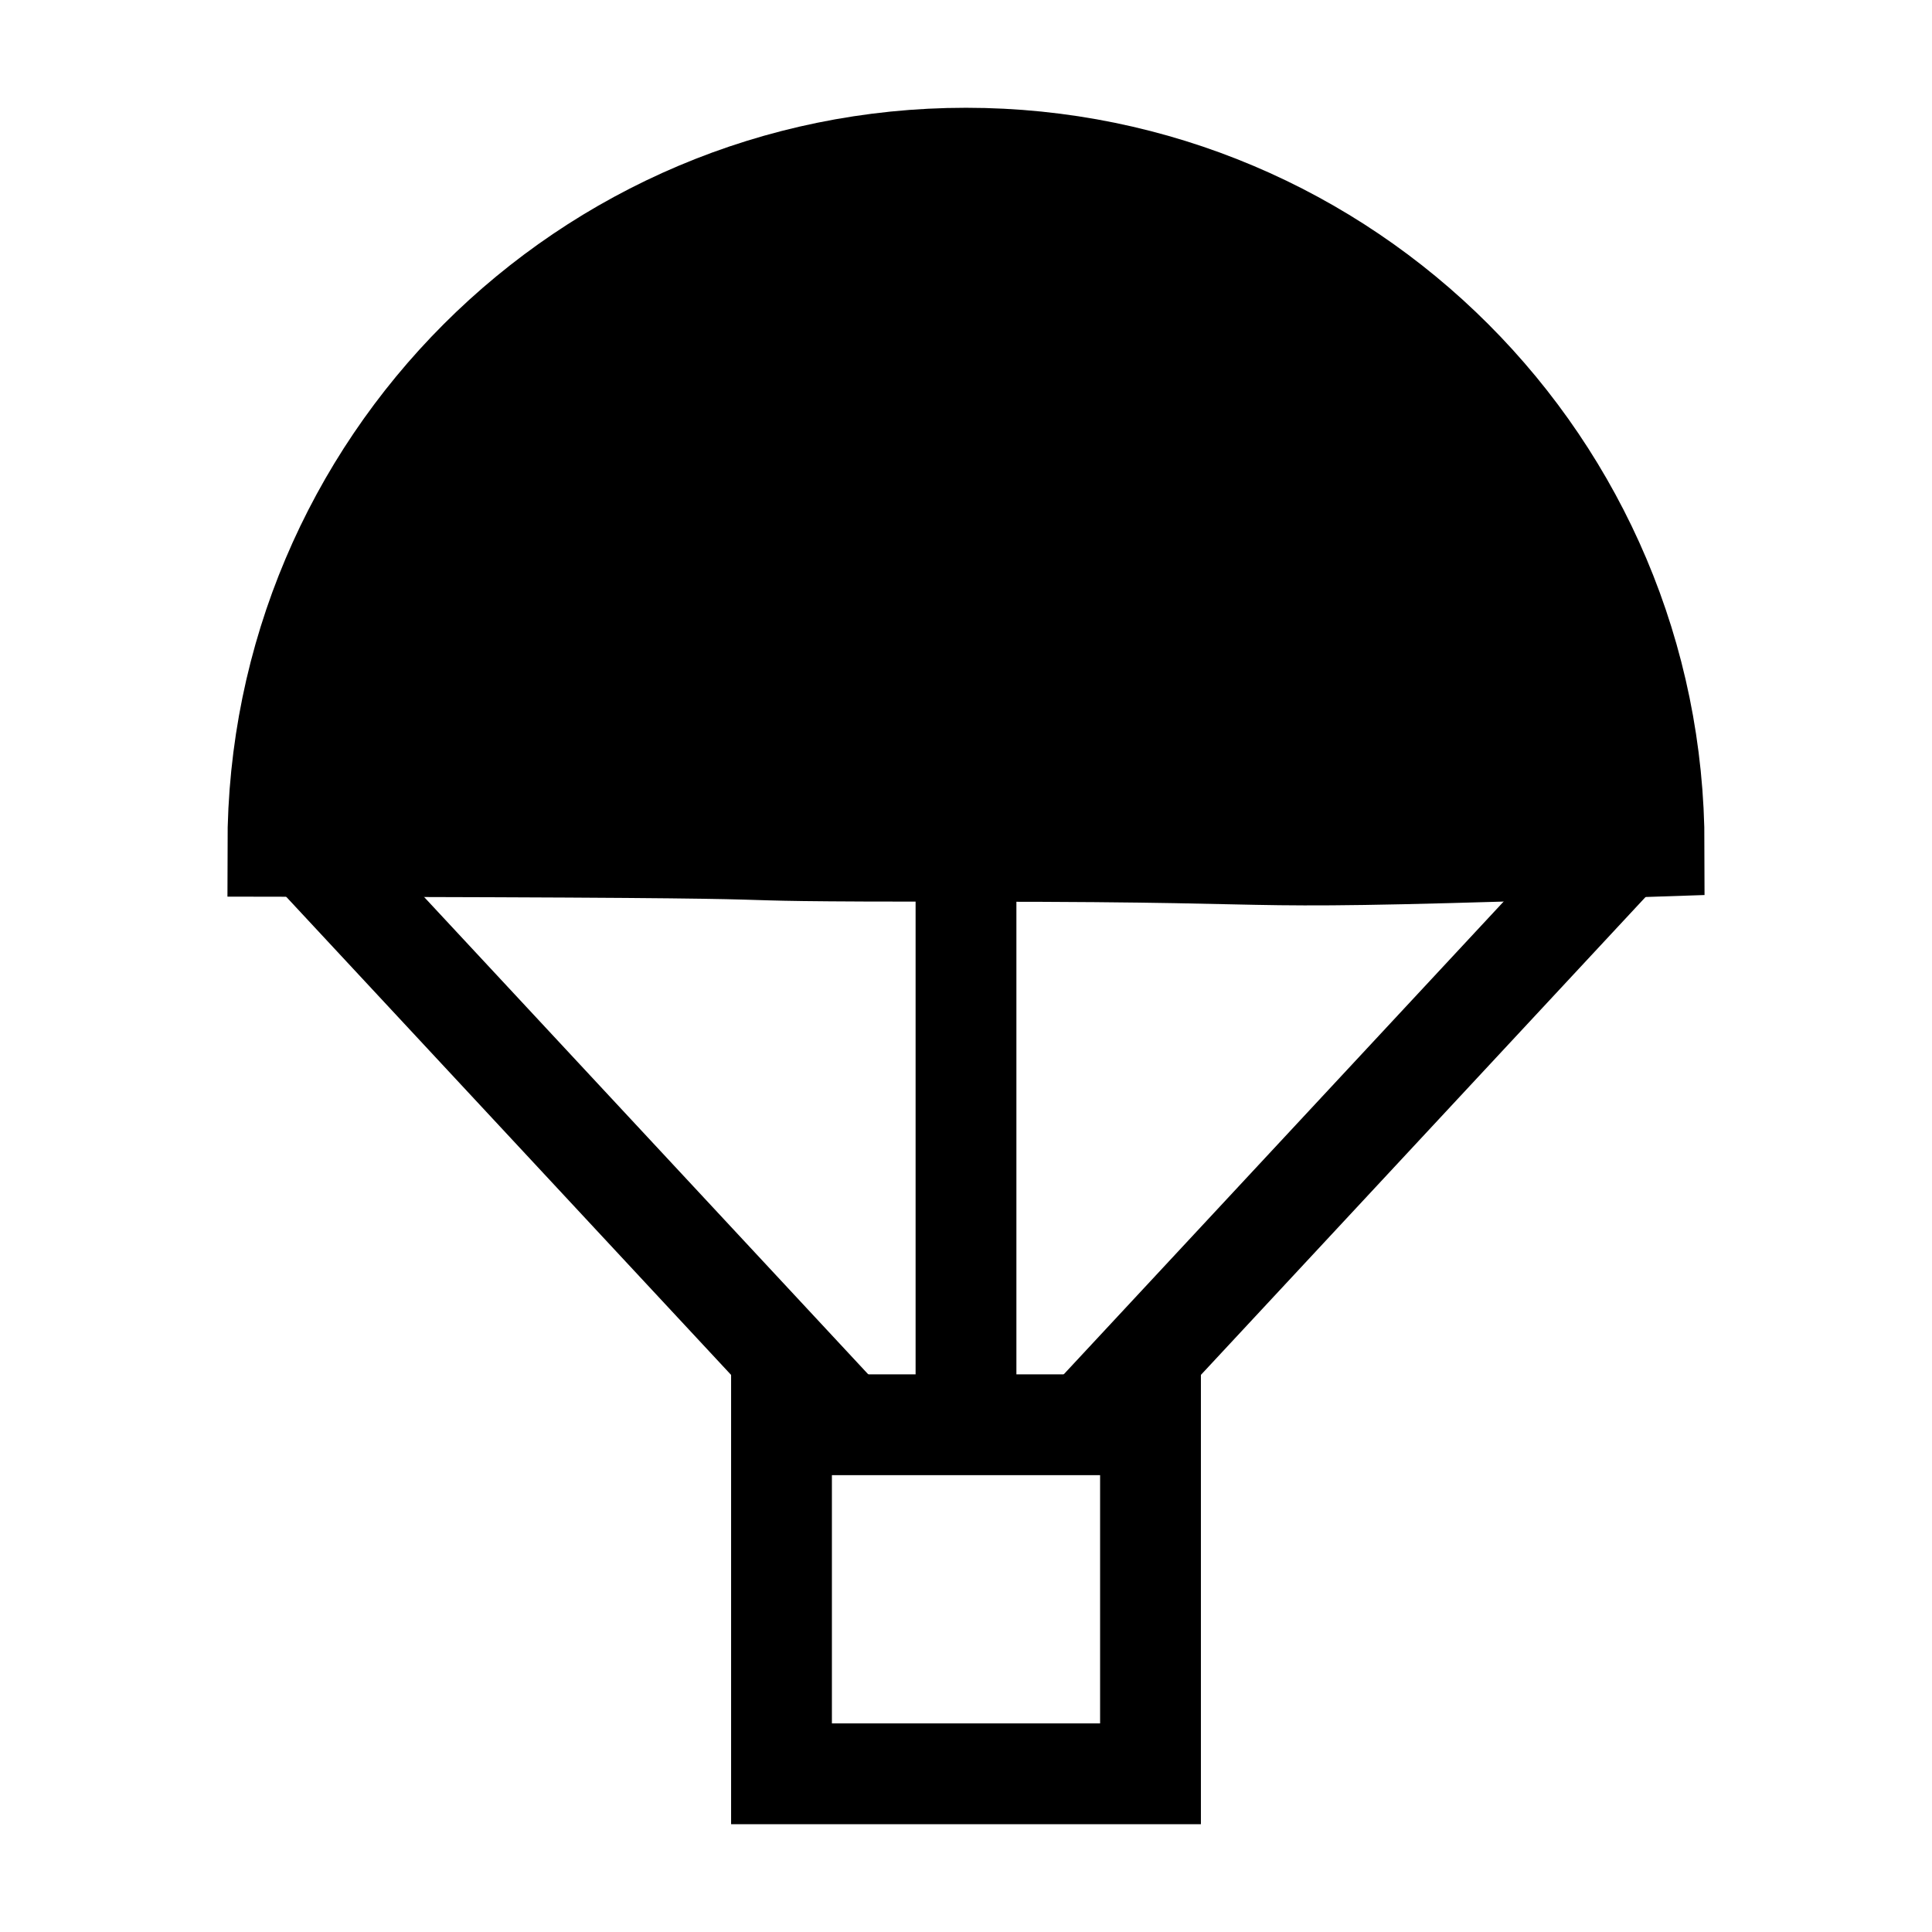
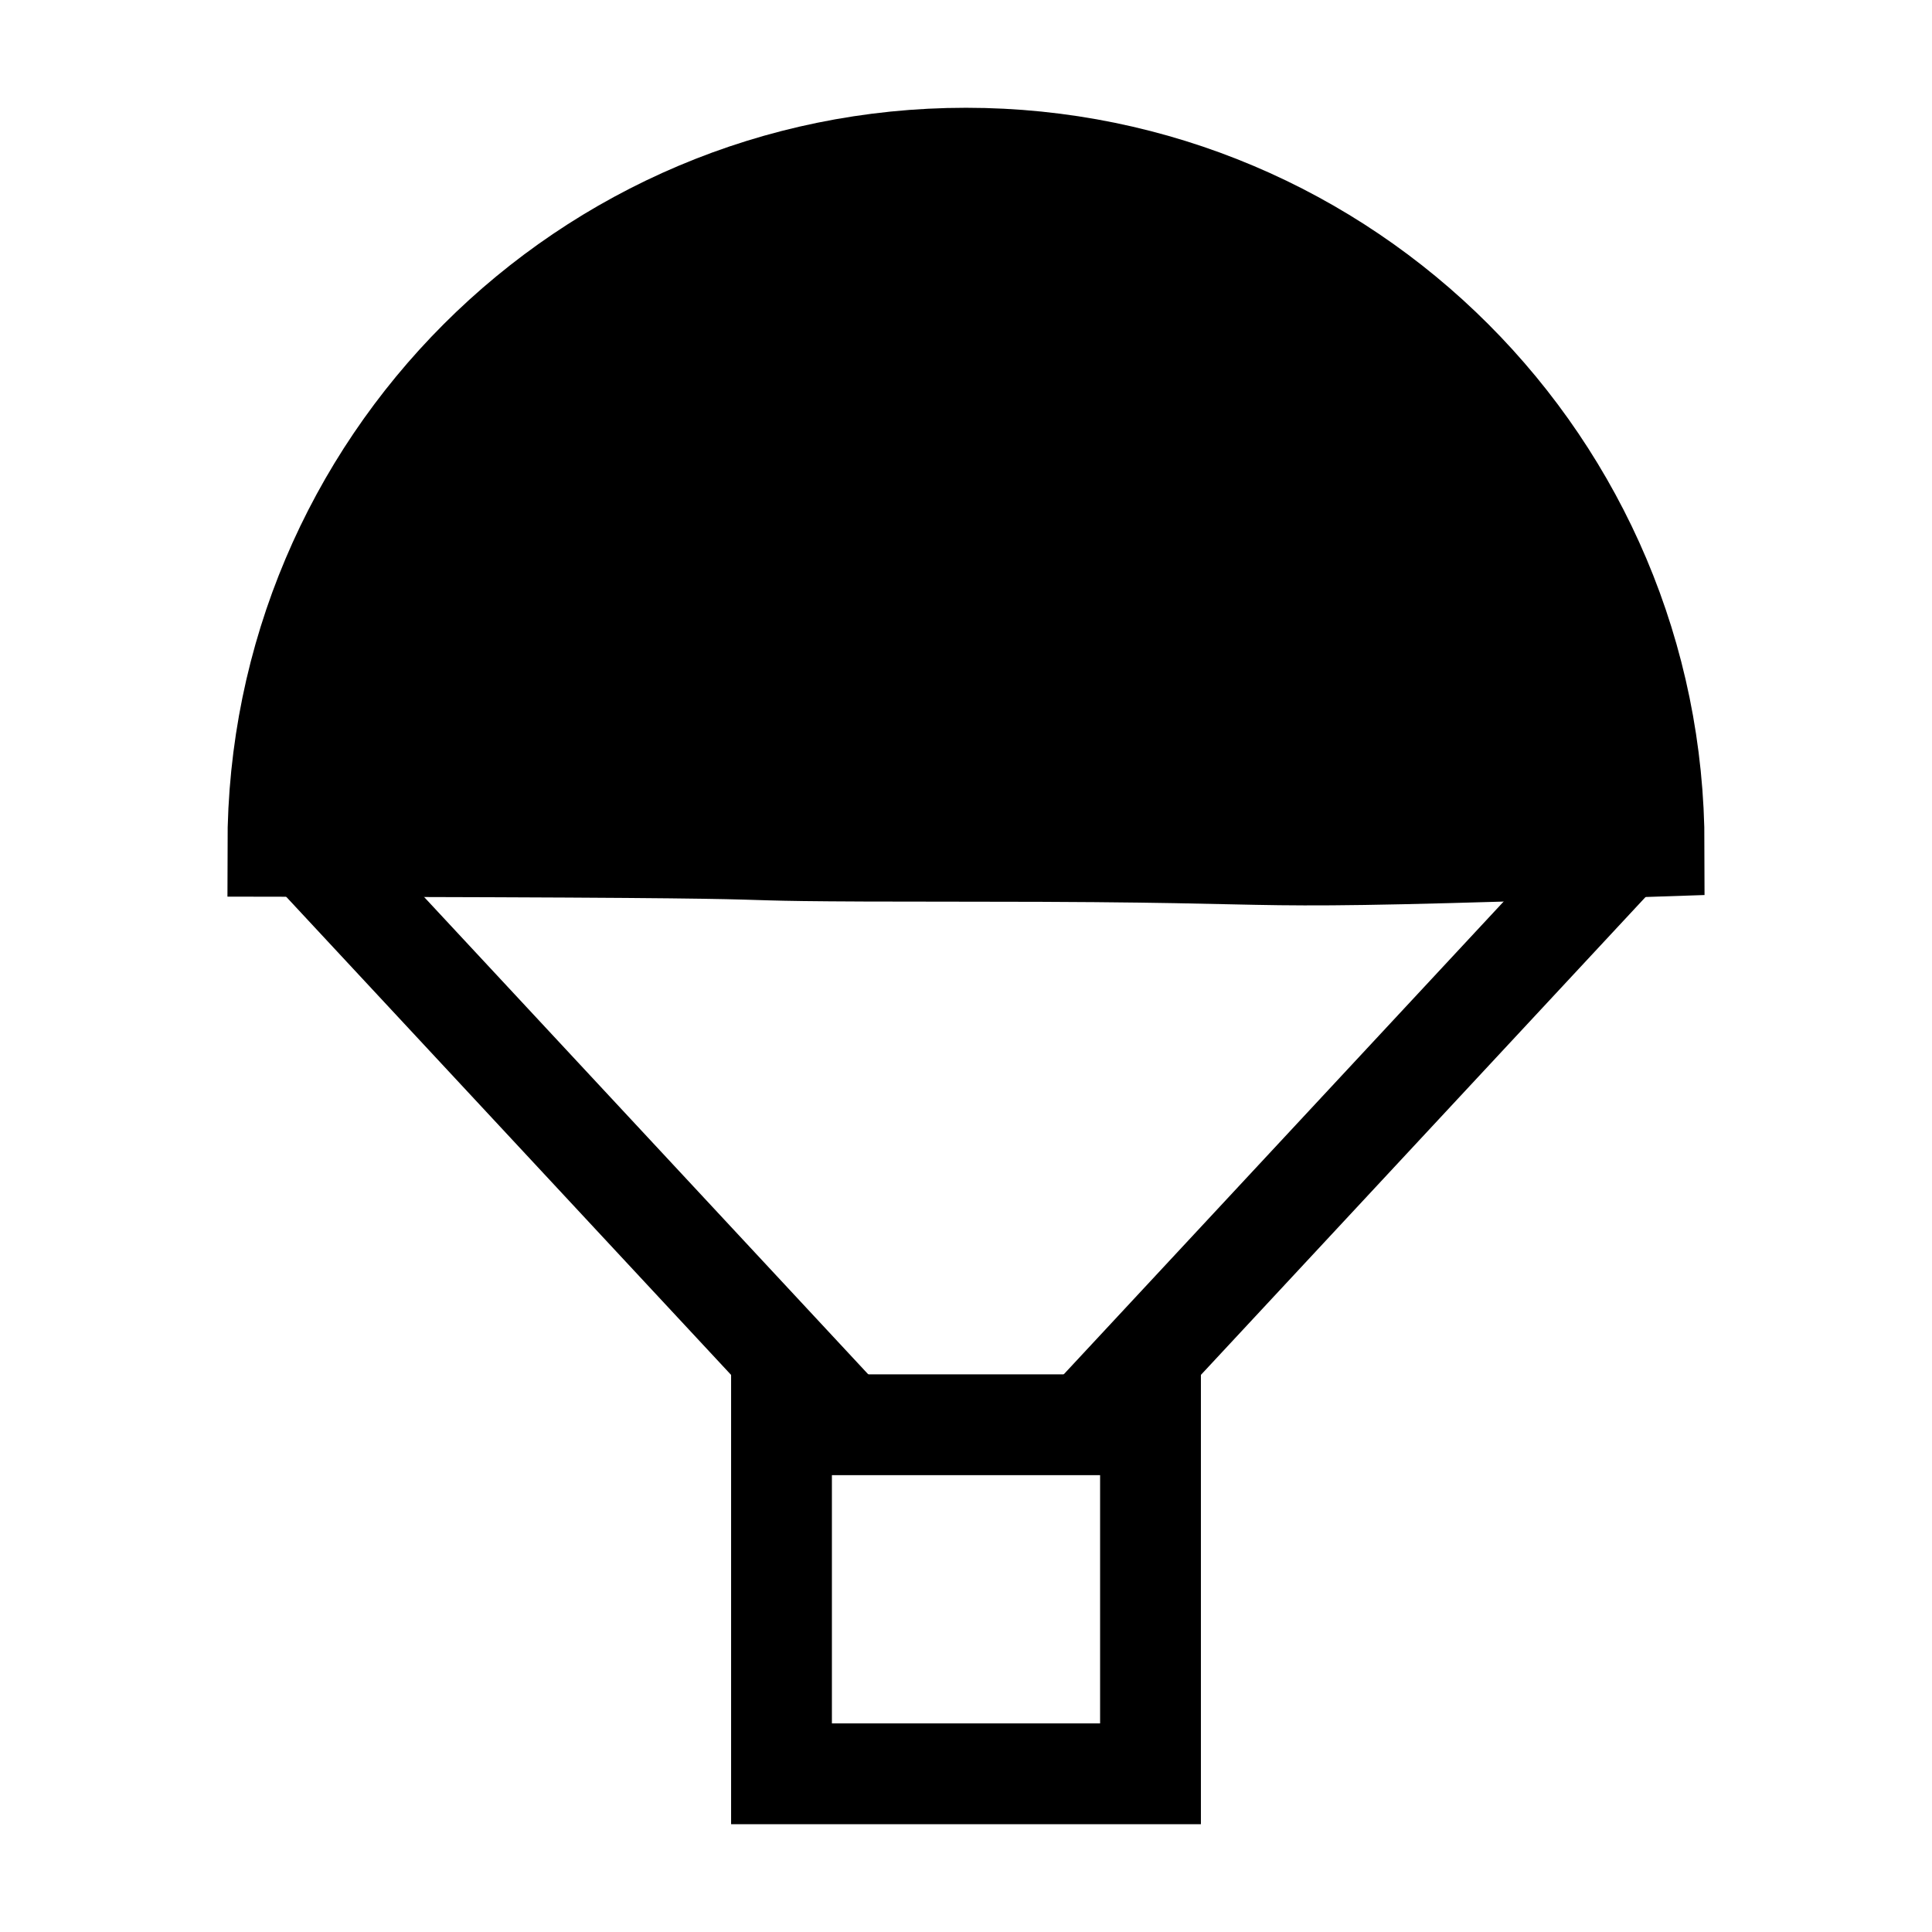
<svg xmlns="http://www.w3.org/2000/svg" version="1.0" x="0" y="0" width="109.134" height="109.134" id="svg602" xml:space="preserve">
  <g transform="translate(0,4.867)" style="font-size:12;" id="g854">
    <path d="M 99.995 68.572 C 73.236 69.478 83.155 68.854 61.687 68.854 C 40.219 68.854 61.405 68.633 22.252 68.572 C 22.252 47.104 39.656 29.701 61.124 29.701 C 82.592 29.701 99.995 47.104 99.995 68.572 z " transform="translate(-6.557,-25.633)" style="fill-rule:evenodd;stroke:#000000;stroke-width:5.694;" id="path846" />
    <rect width="20.844" height="19.717" x="46.758" y="75.614" transform="translate(-2.613,-3.814697e-6)" style="fill:none;fill-rule:evenodd;stroke:#000000;stroke-width:5.694;" id="rect847" />
-     <path d="M 56.617 43.503 L 56.617 75.333 " transform="translate(-2.05,-3.814697e-6)" style="fill:none;fill-rule:evenodd;stroke:#000000;stroke-width:5.694;" id="path848" />
    <g transform="translate(0.203,-3.814697e-6)" id="g851">
      <path d="M 17.464 43.222 L 47.603 75.614 " style="fill:none;fill-rule:evenodd;stroke:#000000;stroke-width:5.694;" id="path849" />
      <path d="M 91.263 43.222 L 61.124 75.614 " style="fill:none;fill-rule:evenodd;stroke:#000000;stroke-width:5.694;" id="path850" />
    </g>
  </g>
</svg>